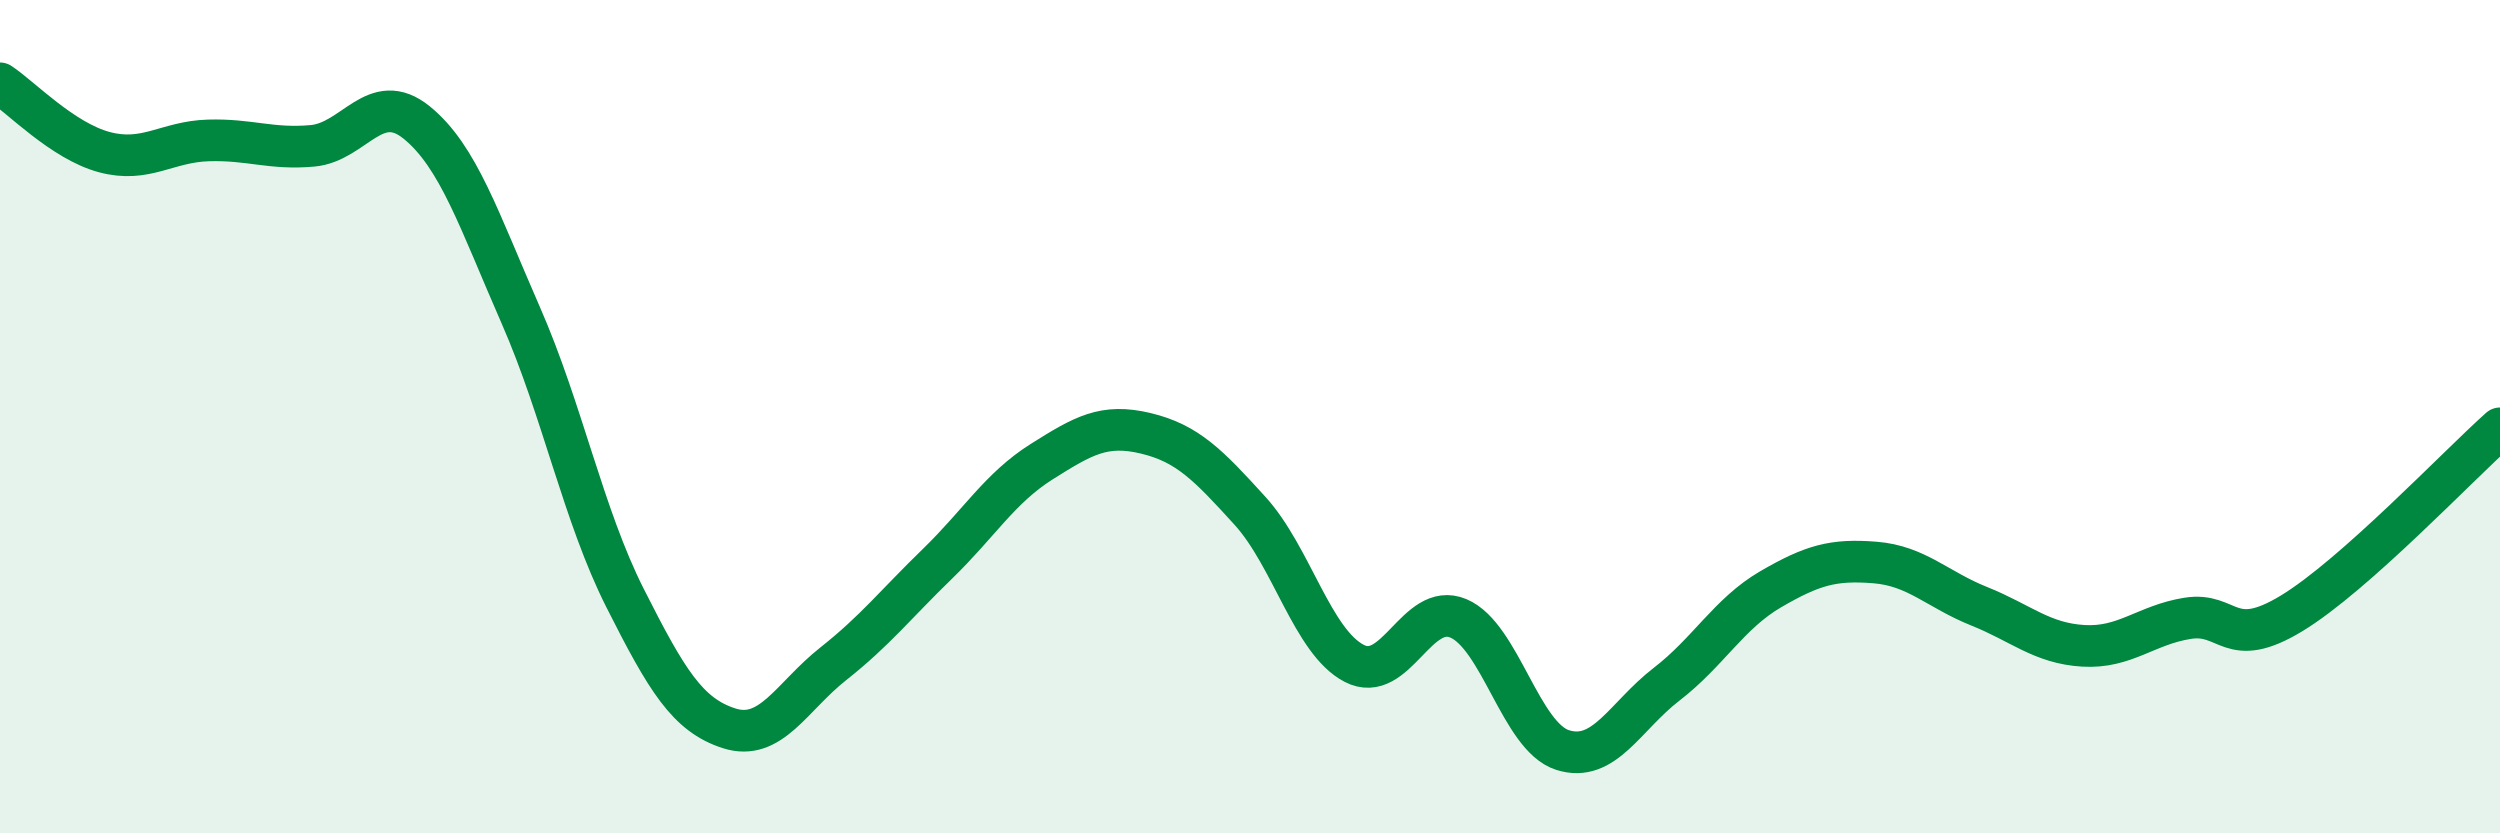
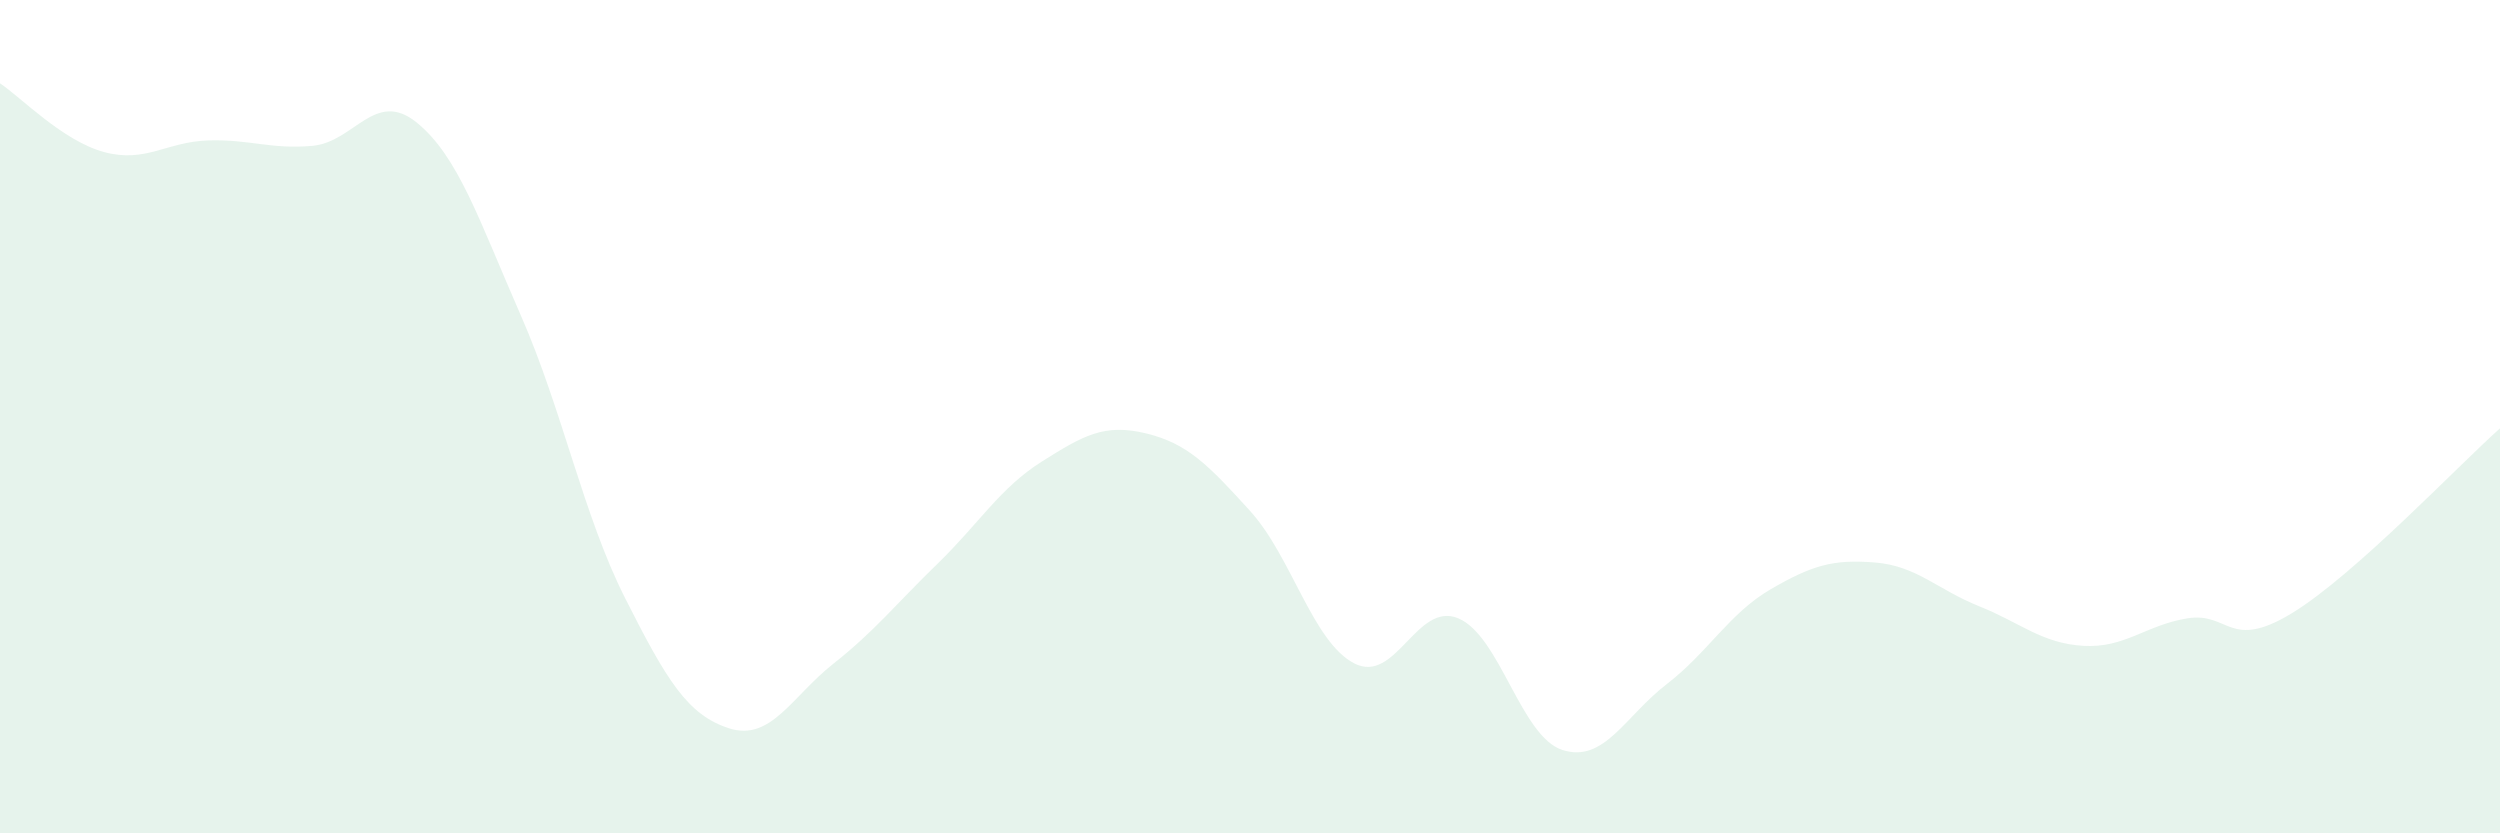
<svg xmlns="http://www.w3.org/2000/svg" width="60" height="20" viewBox="0 0 60 20">
  <path d="M 0,2 C 0.5,2.33 1.5,3.38 2.5,3.65 C 3.5,3.92 4,3.4 5,3.37 C 6,3.34 6.5,3.59 7.5,3.5 C 8.5,3.41 9,2.13 10,2.94 C 11,3.75 11.5,5.29 12.5,7.57 C 13.5,9.85 14,12.37 15,14.35 C 16,16.33 16.5,17.16 17.5,17.48 C 18.5,17.8 19,16.72 20,15.93 C 21,15.14 21.5,14.5 22.5,13.53 C 23.5,12.56 24,11.71 25,11.08 C 26,10.45 26.5,10.16 27.5,10.4 C 28.5,10.64 29,11.16 30,12.26 C 31,13.36 31.5,15.4 32.5,15.92 C 33.5,16.44 34,14.42 35,14.84 C 36,15.26 36.5,17.68 37.5,18 C 38.5,18.32 39,17.19 40,16.42 C 41,15.65 41.5,14.72 42.5,14.14 C 43.5,13.56 44,13.42 45,13.5 C 46,13.58 46.5,14.15 47.5,14.55 C 48.5,14.95 49,15.44 50,15.5 C 51,15.56 51.5,15 52.5,14.84 C 53.5,14.68 53.5,15.63 55,14.72 C 56.5,13.81 59,11.17 60,10.28L60 20L0 20Z" fill="#008740" opacity="0.1" stroke-linecap="round" stroke-linejoin="round" />
-   <path d="M 0,2 C 0.5,2.33 1.5,3.38 2.5,3.65 C 3.5,3.92 4,3.4 5,3.37 C 6,3.34 6.5,3.59 7.5,3.5 C 8.5,3.41 9,2.13 10,2.94 C 11,3.75 11.5,5.29 12.5,7.57 C 13.5,9.85 14,12.37 15,14.35 C 16,16.33 16.5,17.16 17.5,17.48 C 18.5,17.8 19,16.72 20,15.93 C 21,15.14 21.5,14.5 22.5,13.53 C 23.5,12.56 24,11.71 25,11.08 C 26,10.45 26.5,10.16 27.5,10.4 C 28.5,10.64 29,11.16 30,12.26 C 31,13.36 31.5,15.4 32.5,15.92 C 33.5,16.44 34,14.42 35,14.84 C 36,15.26 36.5,17.68 37.5,18 C 38.5,18.32 39,17.19 40,16.42 C 41,15.65 41.5,14.72 42.5,14.14 C 43.5,13.56 44,13.42 45,13.5 C 46,13.58 46.5,14.15 47.5,14.55 C 48.5,14.95 49,15.44 50,15.5 C 51,15.56 51.5,15 52.5,14.84 C 53.5,14.68 53.5,15.63 55,14.72 C 56.5,13.81 59,11.17 60,10.28" stroke="#008740" stroke-width="1" fill="none" stroke-linecap="round" stroke-linejoin="round" />
</svg>